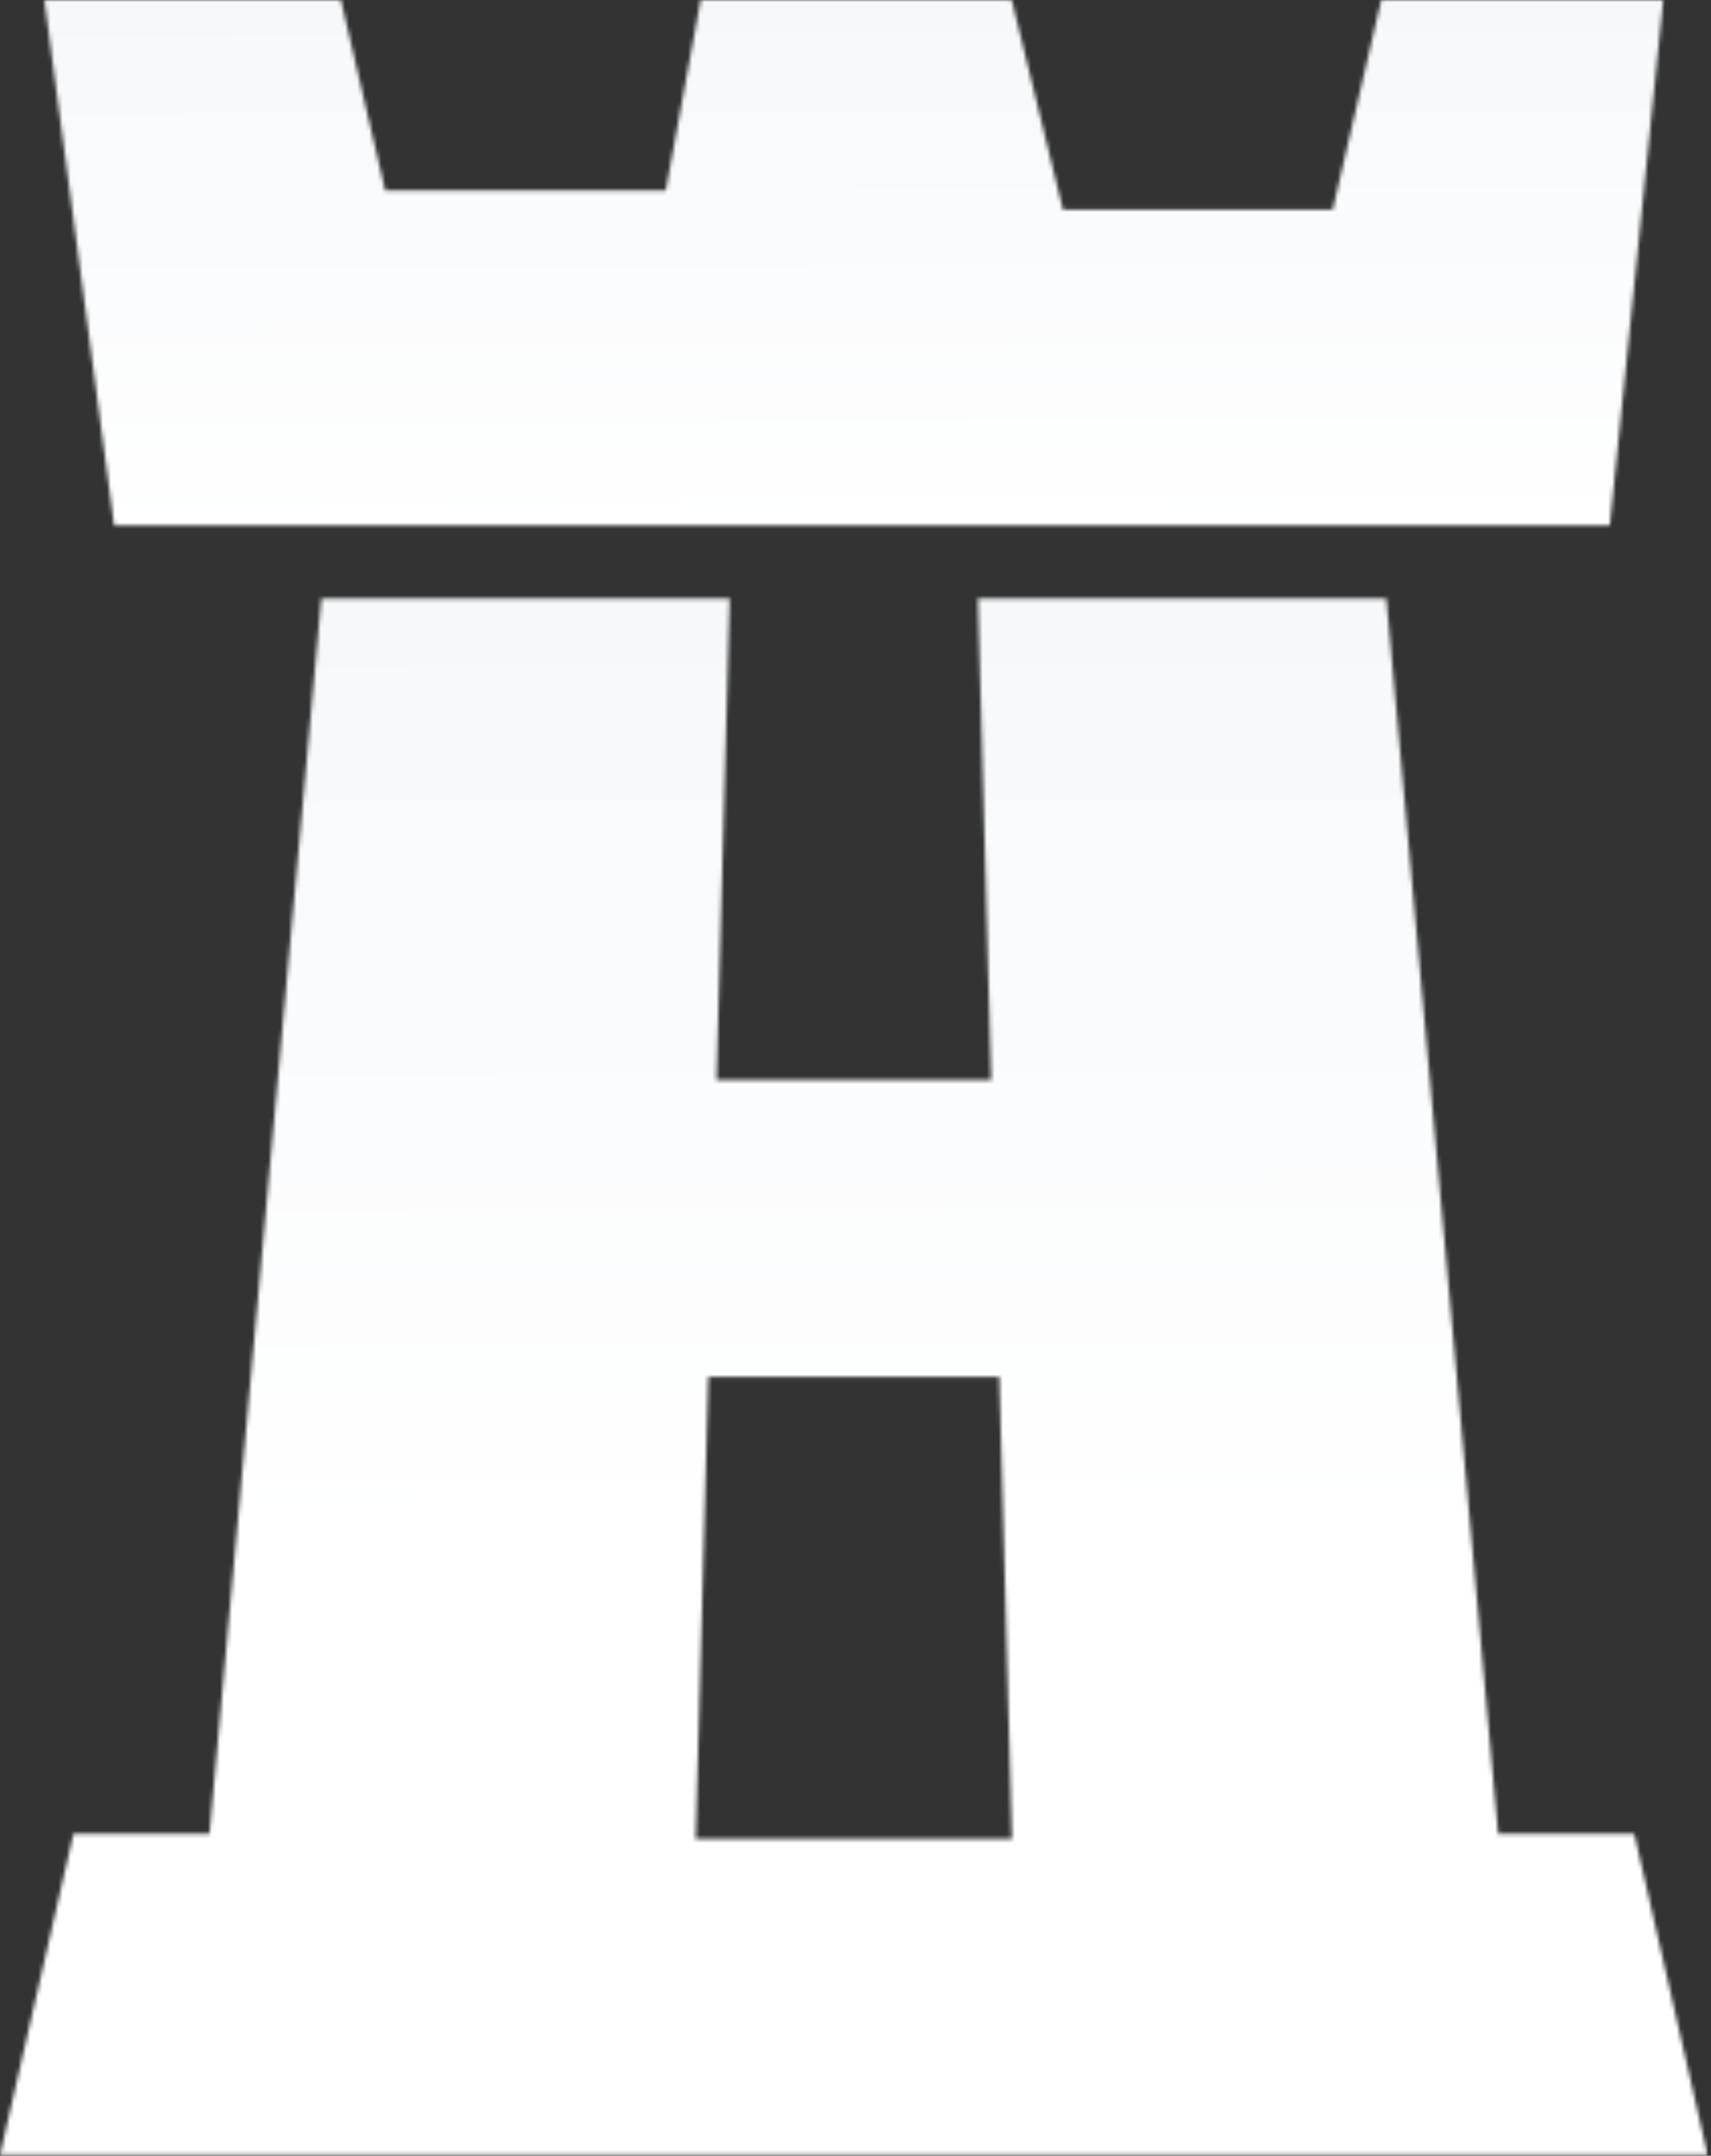
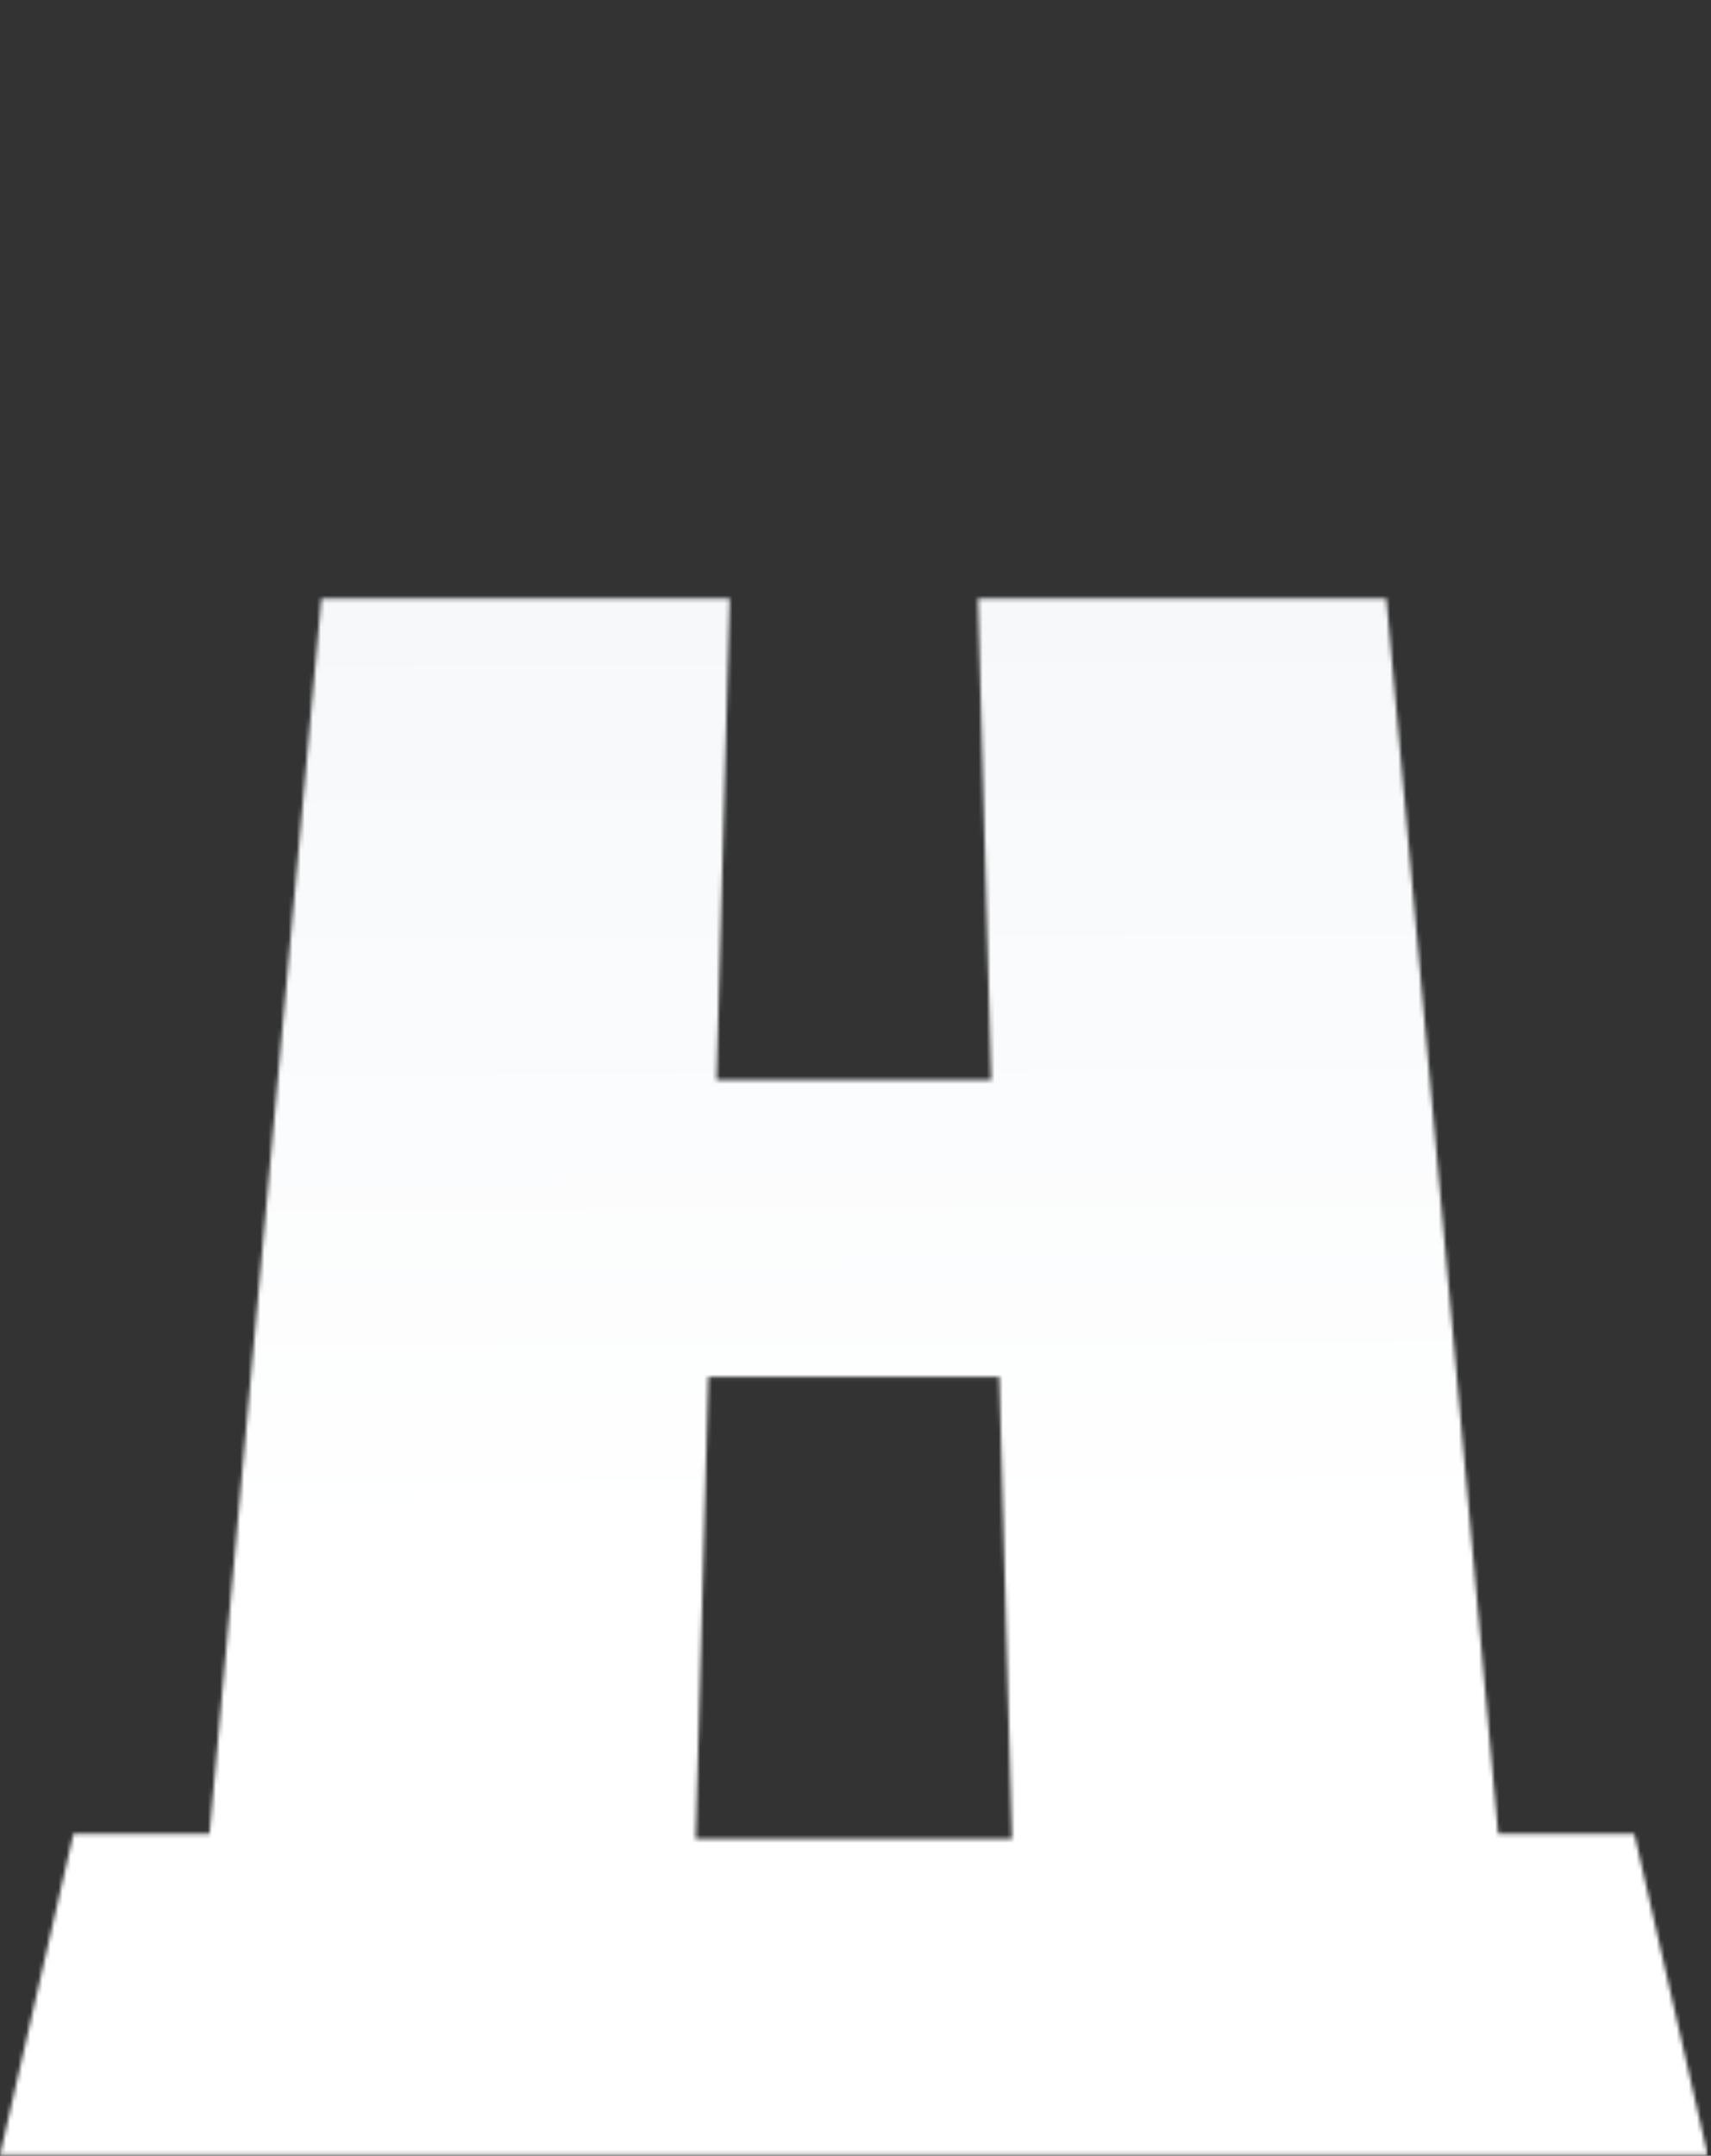
<svg xmlns="http://www.w3.org/2000/svg" width="424" height="534" viewBox="0 0 424 534" fill="none">
  <rect x="0" y="0" width="424" height="534" fill="#333333" stroke="none" />
  <mask id="mask0_743_99" style="mask-type:luminance" maskUnits="userSpaceOnUse" x="10" y="0" width="403" height="131">
    <path d="M342.293 0.001L330.263 51.906H263.397L250.727 0.001H173.621L164.989 47.188H95.456L84.488 0.001H10.994L28.288 130.213H398.917L412.177 0.001H342.293Z" fill="white" />
  </mask>
  <g mask="url(#mask0_743_99)">
-     <rect x="9.176" y="-1.297" width="403.448" height="132.123" fill="url(#paint0_linear_743_99)" />
-   </g>
+     </g>
  <mask id="mask1_743_99" style="mask-type:luminance" maskUnits="userSpaceOnUse" x="0" y="148" width="424" height="386">
    <path d="M242.352 148.285L245.631 267.55H177.564L180.82 148.285H79.628L51.906 454.292H18.191L0 533.828H423.172L405.005 454.292H371.266L343.544 148.285H242.352ZM175.535 341.044H247.637L250.775 455.517H172.397L175.535 341.044Z" fill="white" />
  </mask>
  <g mask="url(#mask1_743_99)">
    <rect x="-1.469" y="147.344" width="424.682" height="386.932" fill="url(#paint1_linear_743_99)" />
  </g>
  <defs>
    <linearGradient id="paint0_linear_743_99" x1="339.881" y1="132.63" x2="339.497" y2="-1.307" gradientUnits="userSpaceOnUse">
      <stop stop-color="white" />
      <stop offset="1" stop-color="#F6F8FA" />
    </linearGradient>
    <linearGradient id="paint1_linear_743_99" x1="344" y1="383" x2="343.096" y2="147.341" gradientUnits="userSpaceOnUse">
      <stop stop-color="white" />
      <stop offset="1" stop-color="#F6F8FA" />
    </linearGradient>
  </defs>
</svg>